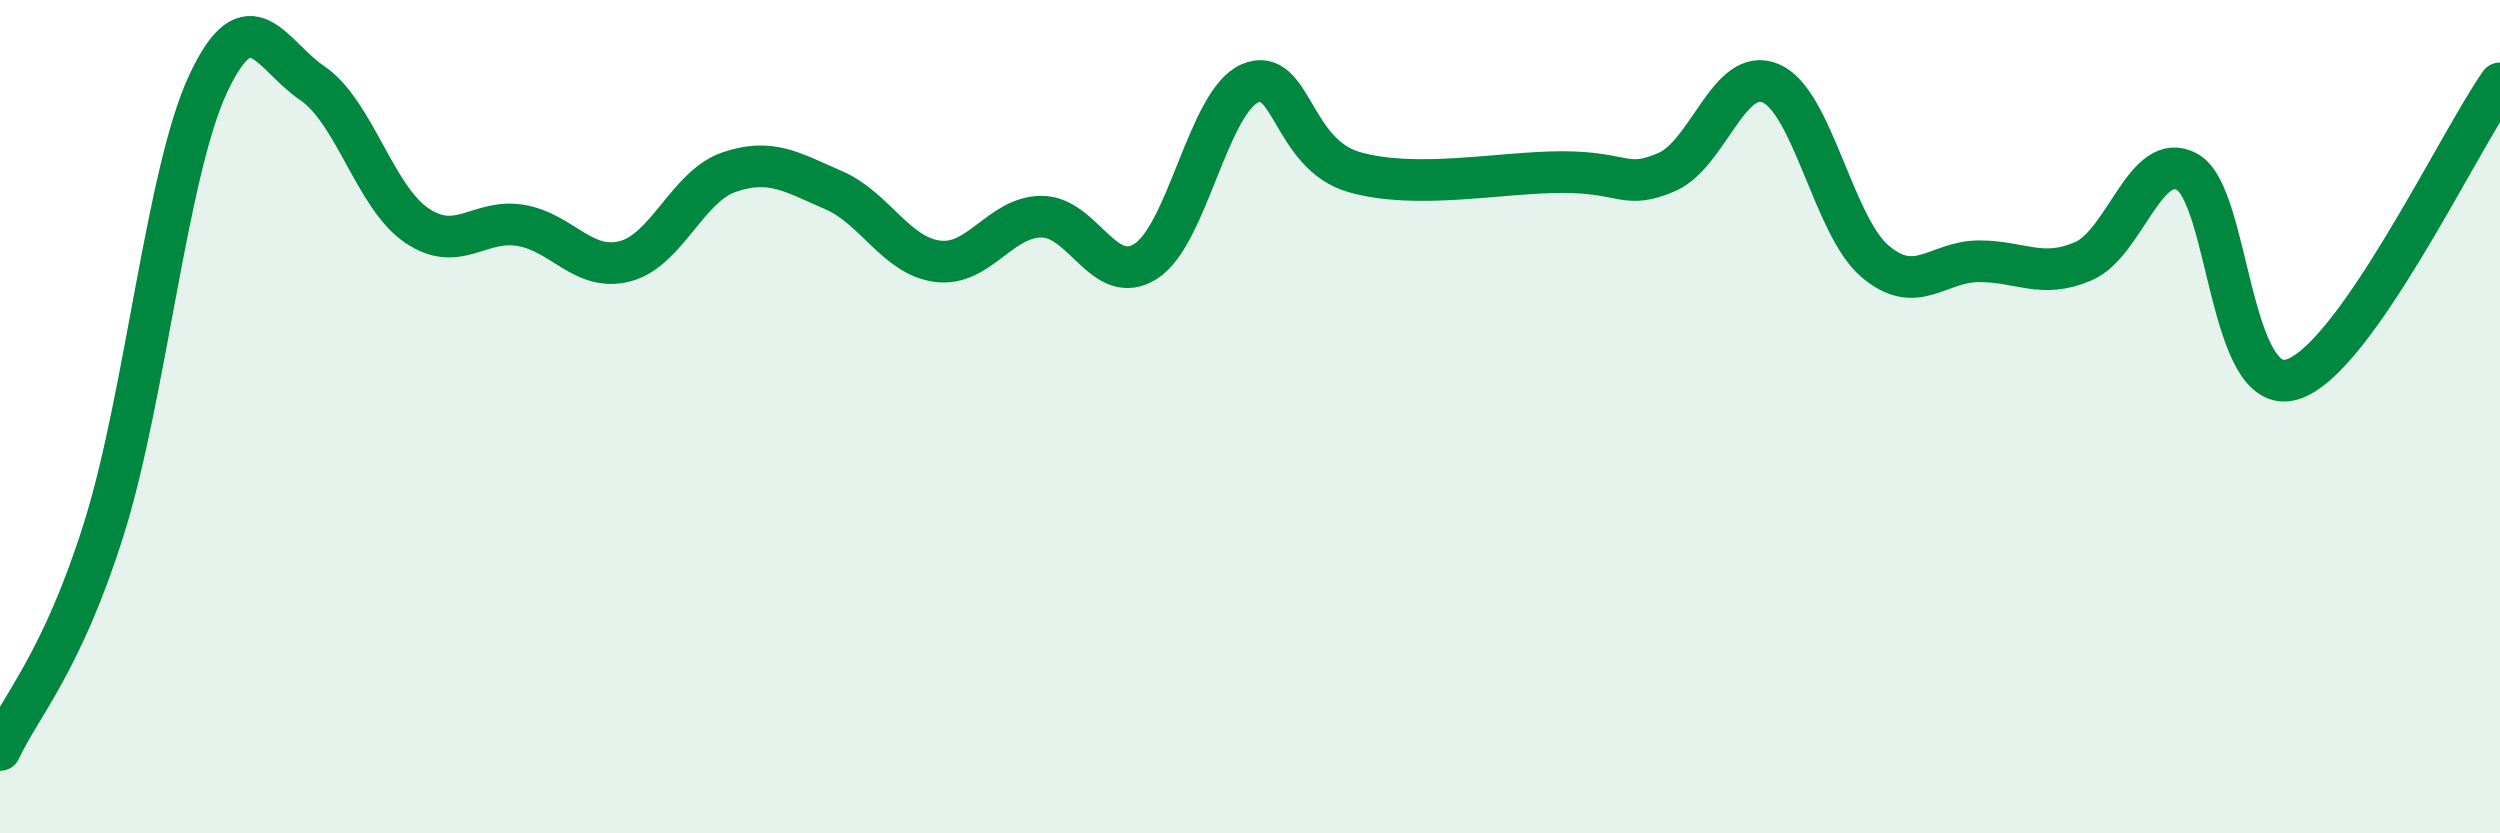
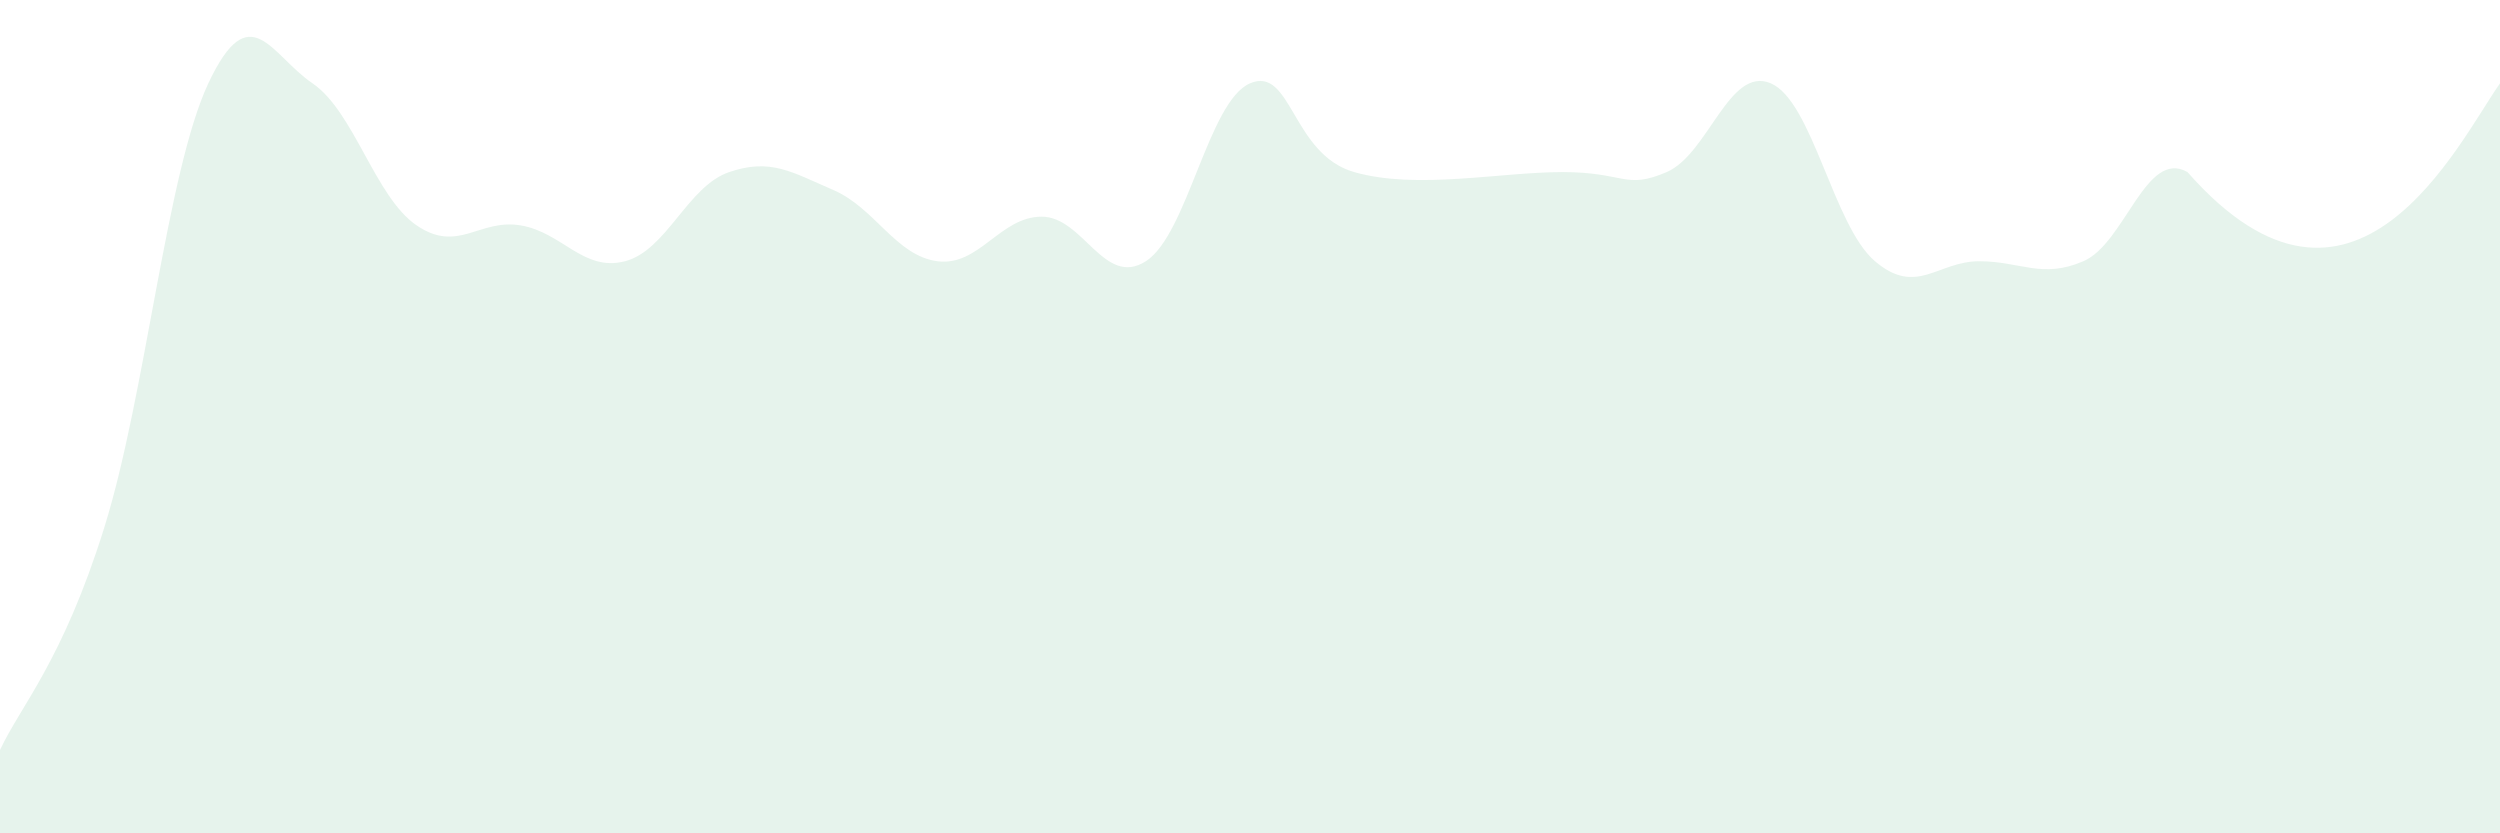
<svg xmlns="http://www.w3.org/2000/svg" width="60" height="20" viewBox="0 0 60 20">
-   <path d="M 0,18 C 0.5,16.93 1.5,15.87 2.5,12.67 C 3.5,9.47 4,4.13 5,2 C 6,-0.13 6.5,1.32 7.5,2 C 8.5,2.68 9,4.73 10,5.41 C 11,6.09 11.5,5.24 12.5,5.41 C 13.5,5.58 14,6.53 15,6.27 C 16,6.01 16.5,4.47 17.5,4.13 C 18.5,3.79 19,4.13 20,4.56 C 21,4.99 21.5,6.14 22.5,6.27 C 23.5,6.4 24,5.2 25,5.2 C 26,5.2 26.5,6.91 27.5,6.27 C 28.5,5.63 29,2.43 30,2 C 31,1.57 31,3.7 32.5,4.13 C 34,4.56 36,4.13 37.5,4.13 C 39,4.13 39,4.56 40,4.13 C 41,3.7 41.5,1.57 42.5,2 C 43.5,2.43 44,5.42 45,6.27 C 46,7.12 46.5,6.27 47.5,6.27 C 48.5,6.27 49,6.7 50,6.27 C 51,5.84 51.5,3.56 52.5,4.13 C 53.5,4.7 53.5,9.54 55,9.11 C 56.5,8.68 59,3.42 60,2L60 20L0 20Z" fill="#008740" opacity="0.1" stroke-linecap="round" stroke-linejoin="round" />
-   <path d="M 0,18 C 0.5,16.93 1.5,15.87 2.5,12.67 C 3.5,9.47 4,4.13 5,2 C 6,-0.13 6.5,1.32 7.5,2 C 8.5,2.68 9,4.73 10,5.41 C 11,6.09 11.5,5.24 12.5,5.41 C 13.5,5.58 14,6.53 15,6.27 C 16,6.01 16.5,4.47 17.5,4.13 C 18.5,3.79 19,4.13 20,4.56 C 21,4.99 21.5,6.14 22.5,6.27 C 23.5,6.4 24,5.2 25,5.2 C 26,5.2 26.5,6.91 27.5,6.27 C 28.5,5.63 29,2.43 30,2 C 31,1.57 31,3.7 32.5,4.13 C 34,4.56 36,4.13 37.5,4.13 C 39,4.13 39,4.56 40,4.13 C 41,3.7 41.5,1.57 42.5,2 C 43.5,2.43 44,5.42 45,6.27 C 46,7.12 46.5,6.27 47.5,6.27 C 48.5,6.27 49,6.7 50,6.27 C 51,5.84 51.5,3.56 52.5,4.13 C 53.5,4.7 53.5,9.54 55,9.11 C 56.5,8.68 59,3.42 60,2" stroke="#008740" stroke-width="1" fill="none" stroke-linecap="round" stroke-linejoin="round" />
+   <path d="M 0,18 C 0.5,16.93 1.5,15.87 2.5,12.67 C 3.5,9.47 4,4.13 5,2 C 6,-0.13 6.5,1.32 7.5,2 C 8.5,2.68 9,4.73 10,5.41 C 11,6.09 11.5,5.24 12.5,5.41 C 13.5,5.58 14,6.53 15,6.27 C 16,6.01 16.5,4.47 17.5,4.13 C 18.5,3.79 19,4.13 20,4.56 C 21,4.99 21.5,6.14 22.5,6.27 C 23.5,6.4 24,5.2 25,5.2 C 26,5.2 26.5,6.91 27.5,6.27 C 28.5,5.63 29,2.43 30,2 C 31,1.57 31,3.7 32.5,4.13 C 34,4.56 36,4.13 37.5,4.13 C 39,4.13 39,4.56 40,4.13 C 41,3.7 41.5,1.57 42.5,2 C 43.5,2.43 44,5.42 45,6.27 C 46,7.12 46.5,6.27 47.5,6.27 C 48.5,6.27 49,6.7 50,6.27 C 51,5.84 51.5,3.56 52.5,4.13 C 56.5,8.68 59,3.42 60,2L60 20L0 20Z" fill="#008740" opacity="0.1" stroke-linecap="round" stroke-linejoin="round" />
</svg>